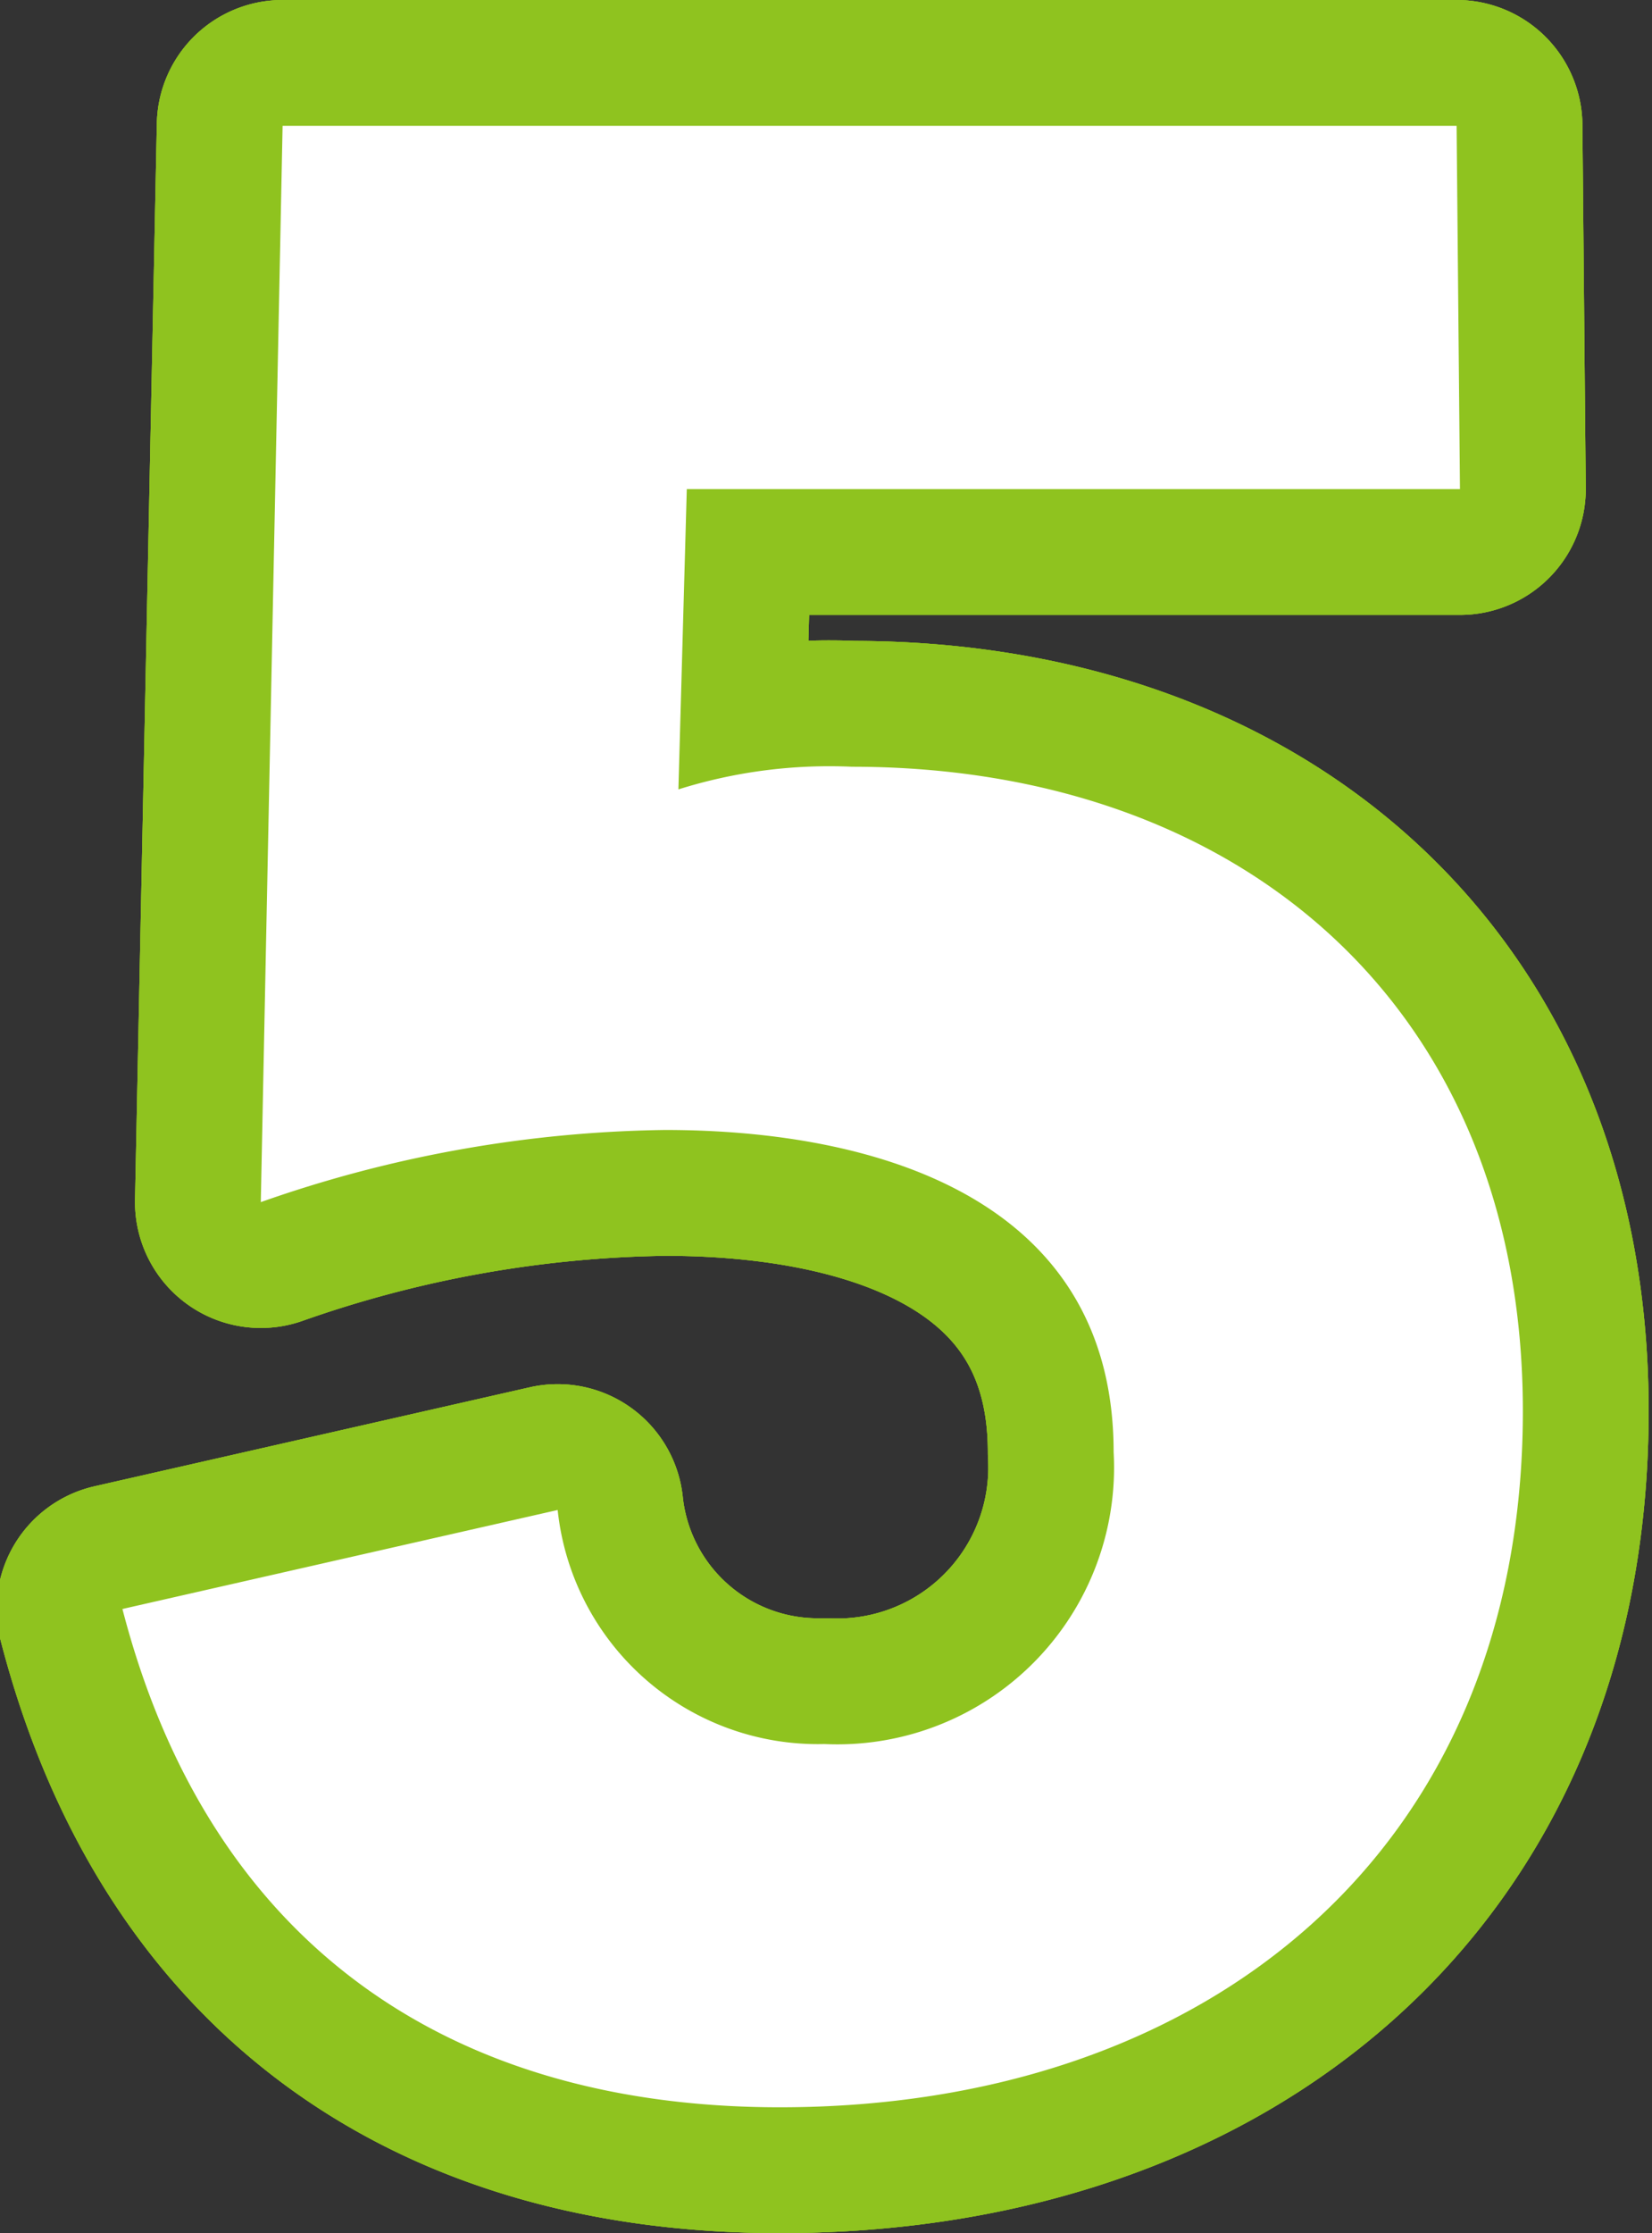
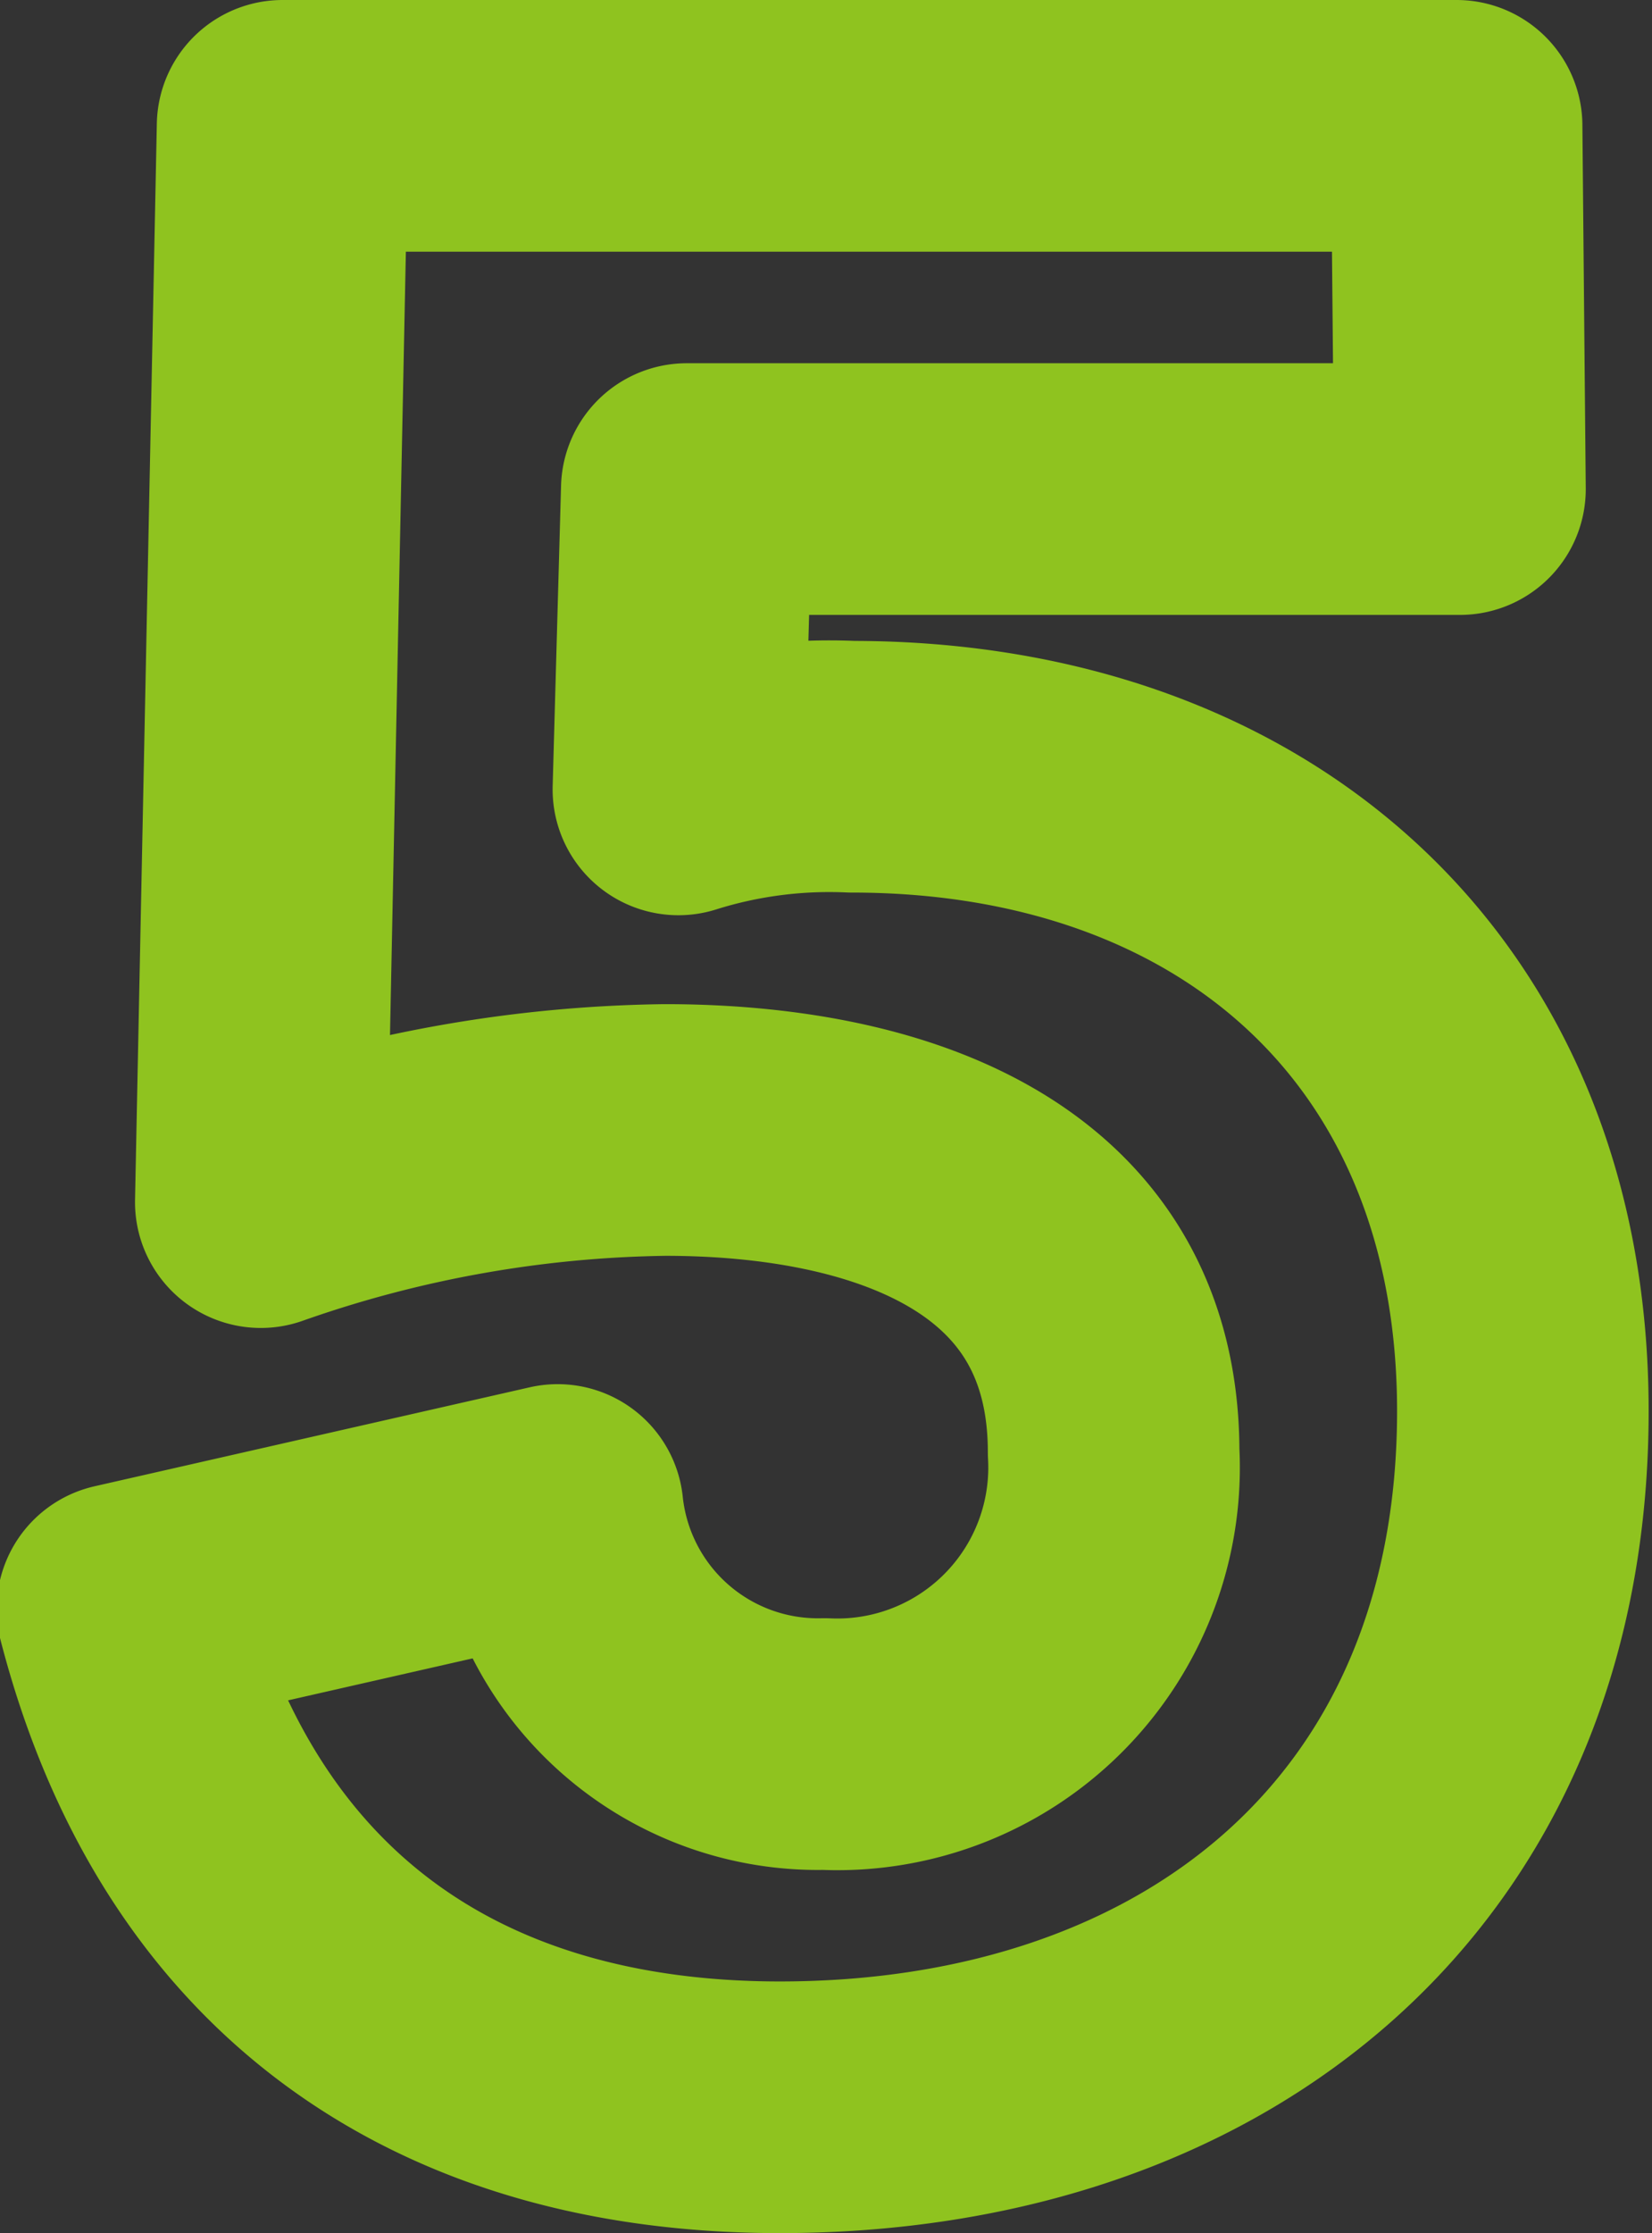
<svg xmlns="http://www.w3.org/2000/svg" viewBox="0 0 19.7 26.62">
  <rect x="0" y="0" width="19.7" height="26.62" fill="#333333" stroke="none" />
  <defs>
    <style>.cls-1{fill:none;stroke:#8fc31f;stroke-linecap:round;stroke-linejoin:round;stroke-width:3px;}.cls-2{fill:#fff;}</style>
  </defs>
  <g id="レイヤー_2" data-name="レイヤー 2">
    <g id="主要素">
      <path class="cls-1" d="M17.41,5.83H8.19l-.1,3.58a6,6,0,0,1,2.07-.27c4.69,0,8,2.92,8,7.68,0,5.25-3.77,8.3-8.86,8.3-4,0-6.82-2-7.84-5.94L6.65,18a3.12,3.12,0,0,0,3.18,2.79,3.3,3.3,0,0,0,3.45-3.48c0-3-2.79-3.84-5.35-3.84a15.06,15.06,0,0,0-4.82.86L3.37,1.5h14Z" />
-       <path class="cls-1" d="M17.41,5.83H8.19l-.1,3.58a6,6,0,0,1,2.07-.27c4.69,0,8,2.92,8,7.68,0,5.25-3.77,8.3-8.86,8.3-4,0-6.82-2-7.84-5.94L6.65,18a3.12,3.12,0,0,0,3.18,2.79,3.3,3.3,0,0,0,3.45-3.48c0-3-2.79-3.84-5.35-3.84a15.06,15.06,0,0,0-4.82.86L3.37,1.5h14Z" />
-       <path class="cls-1" d="M17.41,5.83H8.19l-.1,3.58a6,6,0,0,1,2.07-.27c4.69,0,8,2.92,8,7.68,0,5.25-3.77,8.3-8.86,8.3-4,0-6.82-2-7.84-5.94L6.65,18a3.12,3.12,0,0,0,3.18,2.79,3.3,3.3,0,0,0,3.45-3.48c0-3-2.79-3.84-5.35-3.84a15.06,15.06,0,0,0-4.82.86L3.37,1.5h14Z" />
-       <path class="cls-2" d="M17.41,5.83H8.19l-.1,3.58a6,6,0,0,1,2.07-.27c4.69,0,8,2.92,8,7.68,0,5.25-3.77,8.3-8.86,8.3-4,0-6.82-2-7.84-5.94L6.65,18a3.12,3.12,0,0,0,3.18,2.79,3.3,3.3,0,0,0,3.45-3.48c0-3-2.79-3.84-5.35-3.84a15.06,15.06,0,0,0-4.82.86L3.37,1.5h14Z" />
    </g>
  </g>
</svg>